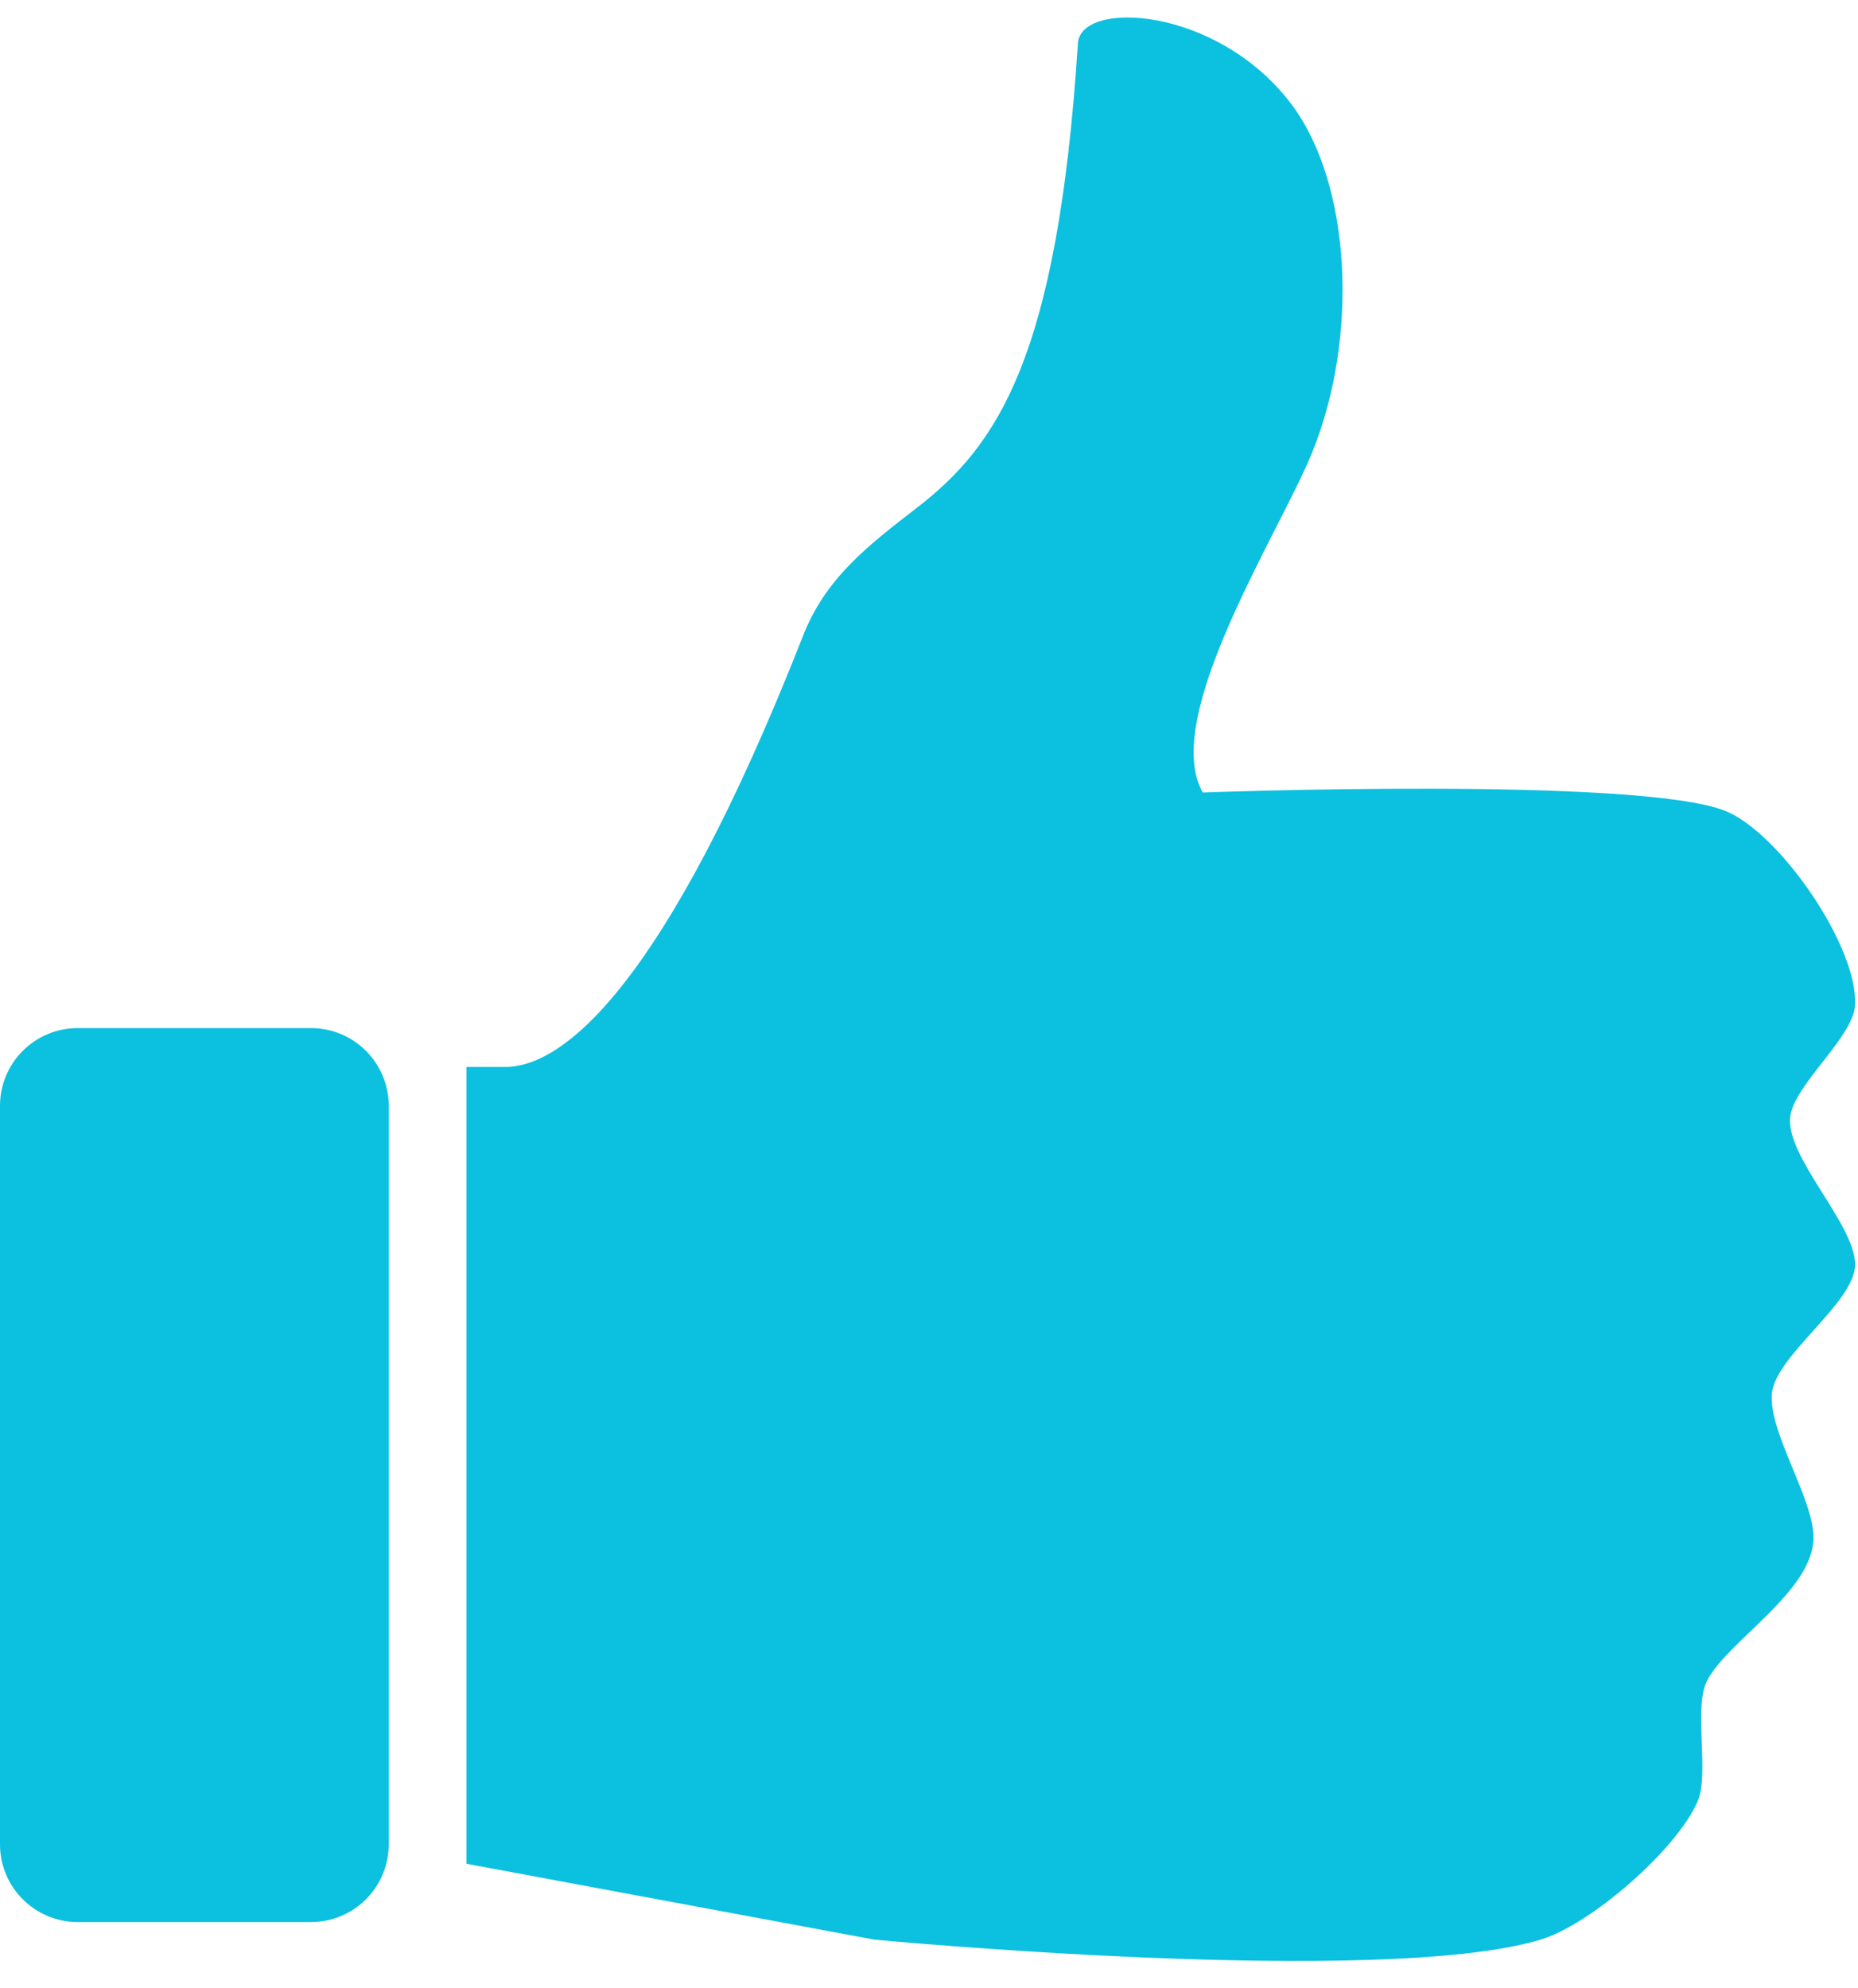
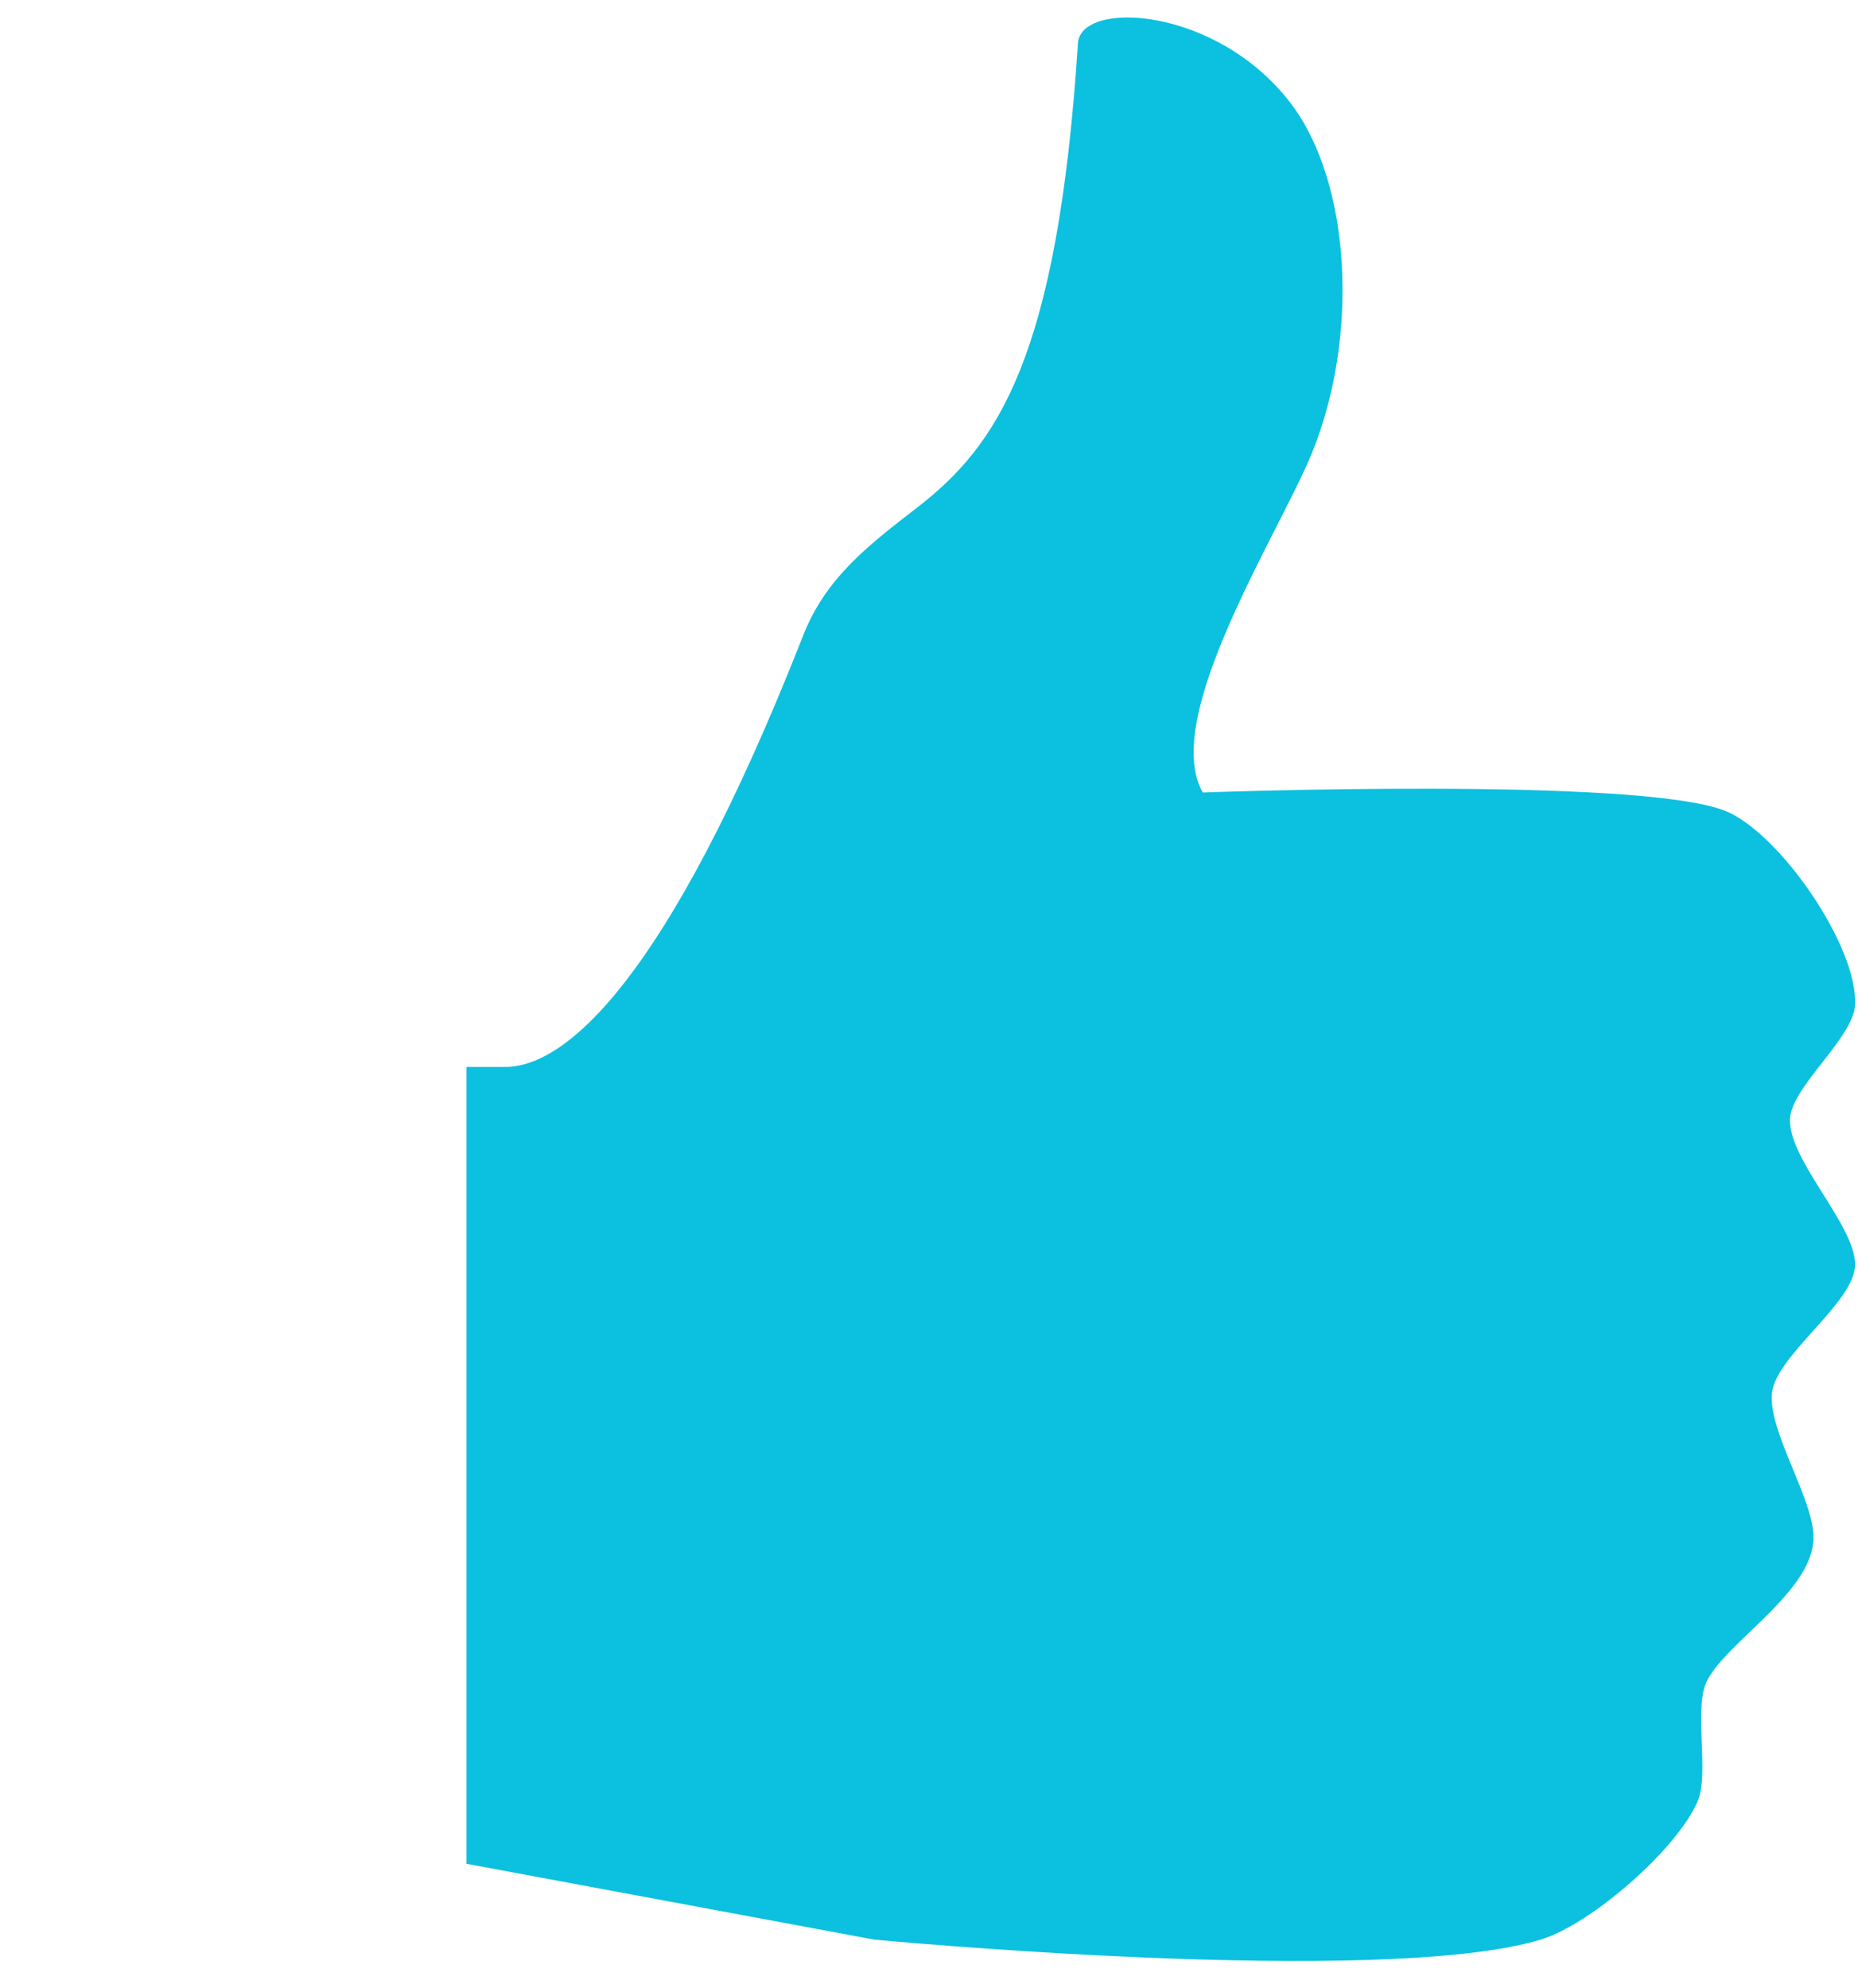
<svg xmlns="http://www.w3.org/2000/svg" fill="#0cc0df" height="102.3" preserveAspectRatio="xMidYMid meet" version="1" viewBox="0.0 -0.9 95.6 102.3" width="95.6" zoomAndPan="magnify">
  <g id="change1_1">
    <path d="m92.115,56.539c.216-1.638 3.234-4.062 3.332-5.712 .175-3-3.879-8.87-6.664-9.997-4.422-1.789-26.896-.952-26.896-.952-2.196-3.84 3.914-13.321 5.594-17.415 2.467-5.999 2.051-13.959-1.069-18.048-3.81-4.996-10.805-5.329-10.949-3.093-1.042,16.214-4.146,20.712-8.302,23.918-2.496,1.926-4.679,3.611-5.83,6.546-7.083,18.038-12.332,22.214-15.332,22.214h-2v40.999l20.995,3.905c0,0 26.065,2.467 34.272,0 2.582-.774 7.039-4.652 8.092-7.141 .602-1.428-.233-4.809.478-6.188 1.049-2.043 5.479-4.602 5.475-7.378-.004-1.979-2.311-5.405-2.143-7.379 .167-1.976 4.288-4.685 4.284-6.664-.009-2.076-3.61-5.555-3.337-7.615z" fill="inherit" />
  </g>
  <g id="change1_2">
-     <path d="m20 93.999c0 2.209-1.791 4-4 4h-12c-2.209 0-4-1.791-4-4v-37.999c0-2.209 1.791-4 4-4h12c2.209 0 4 1.791 4 4v37.999z" fill="inherit" />
-   </g>
+     </g>
</svg>